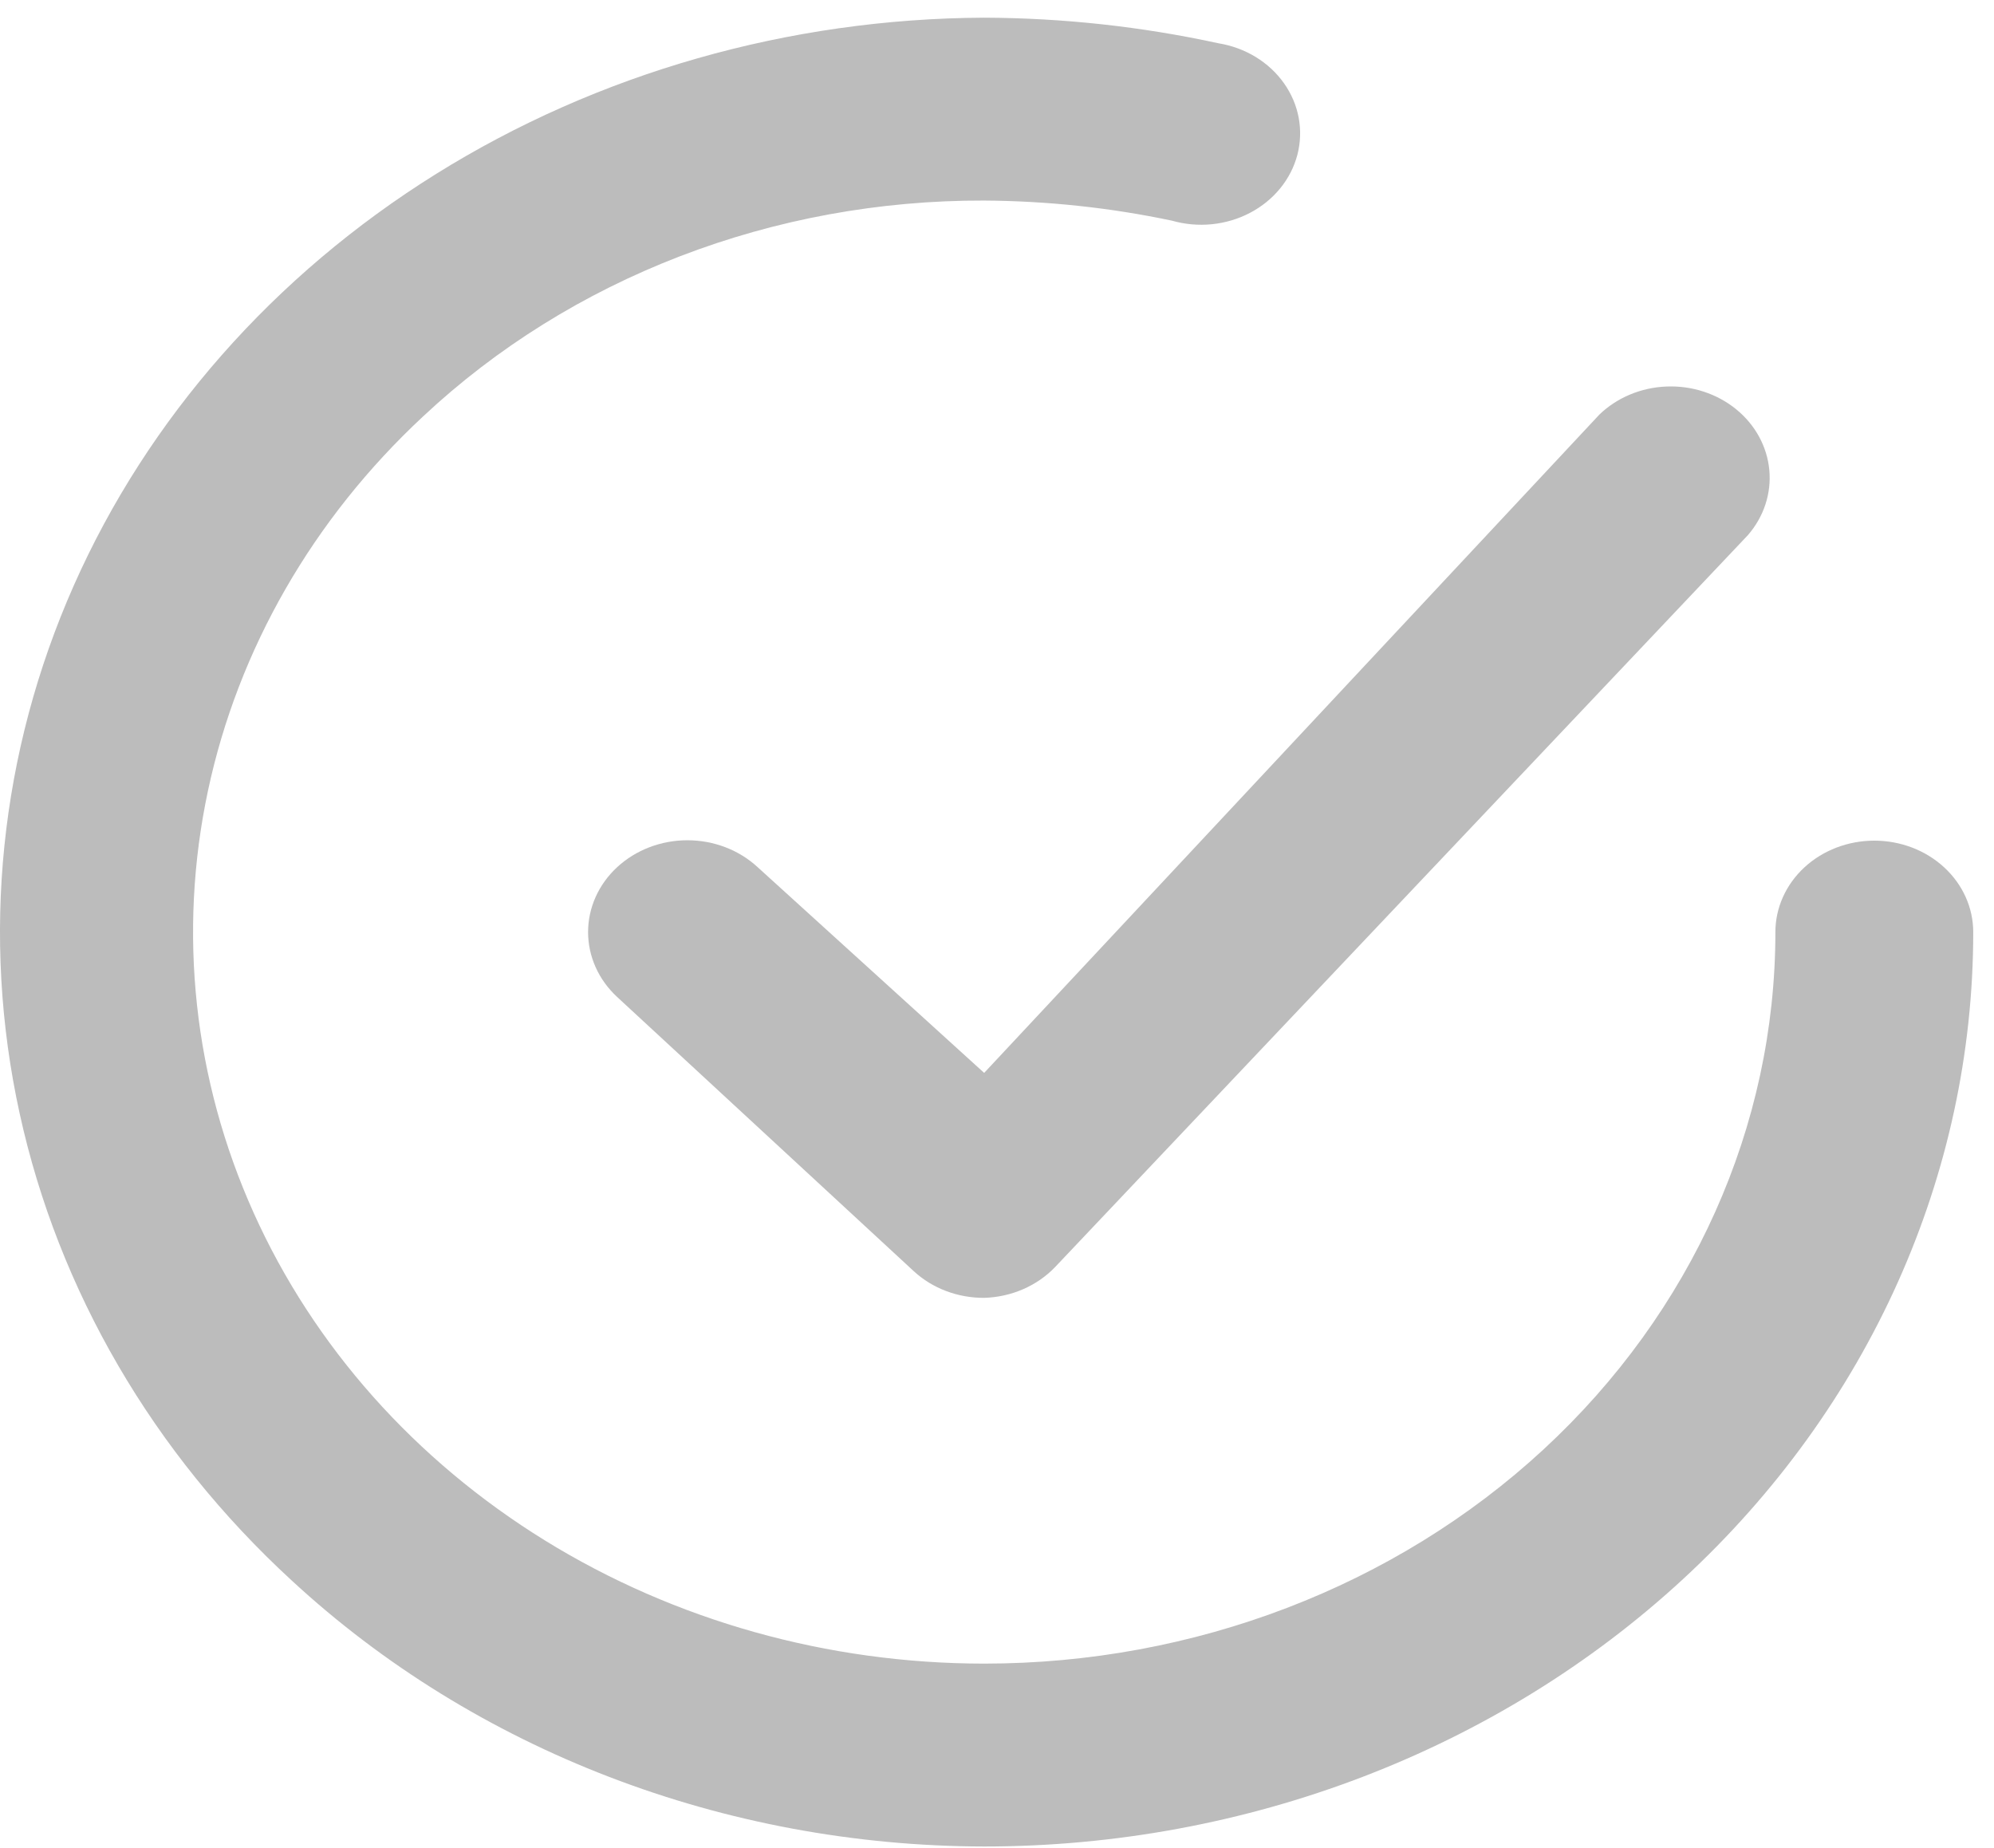
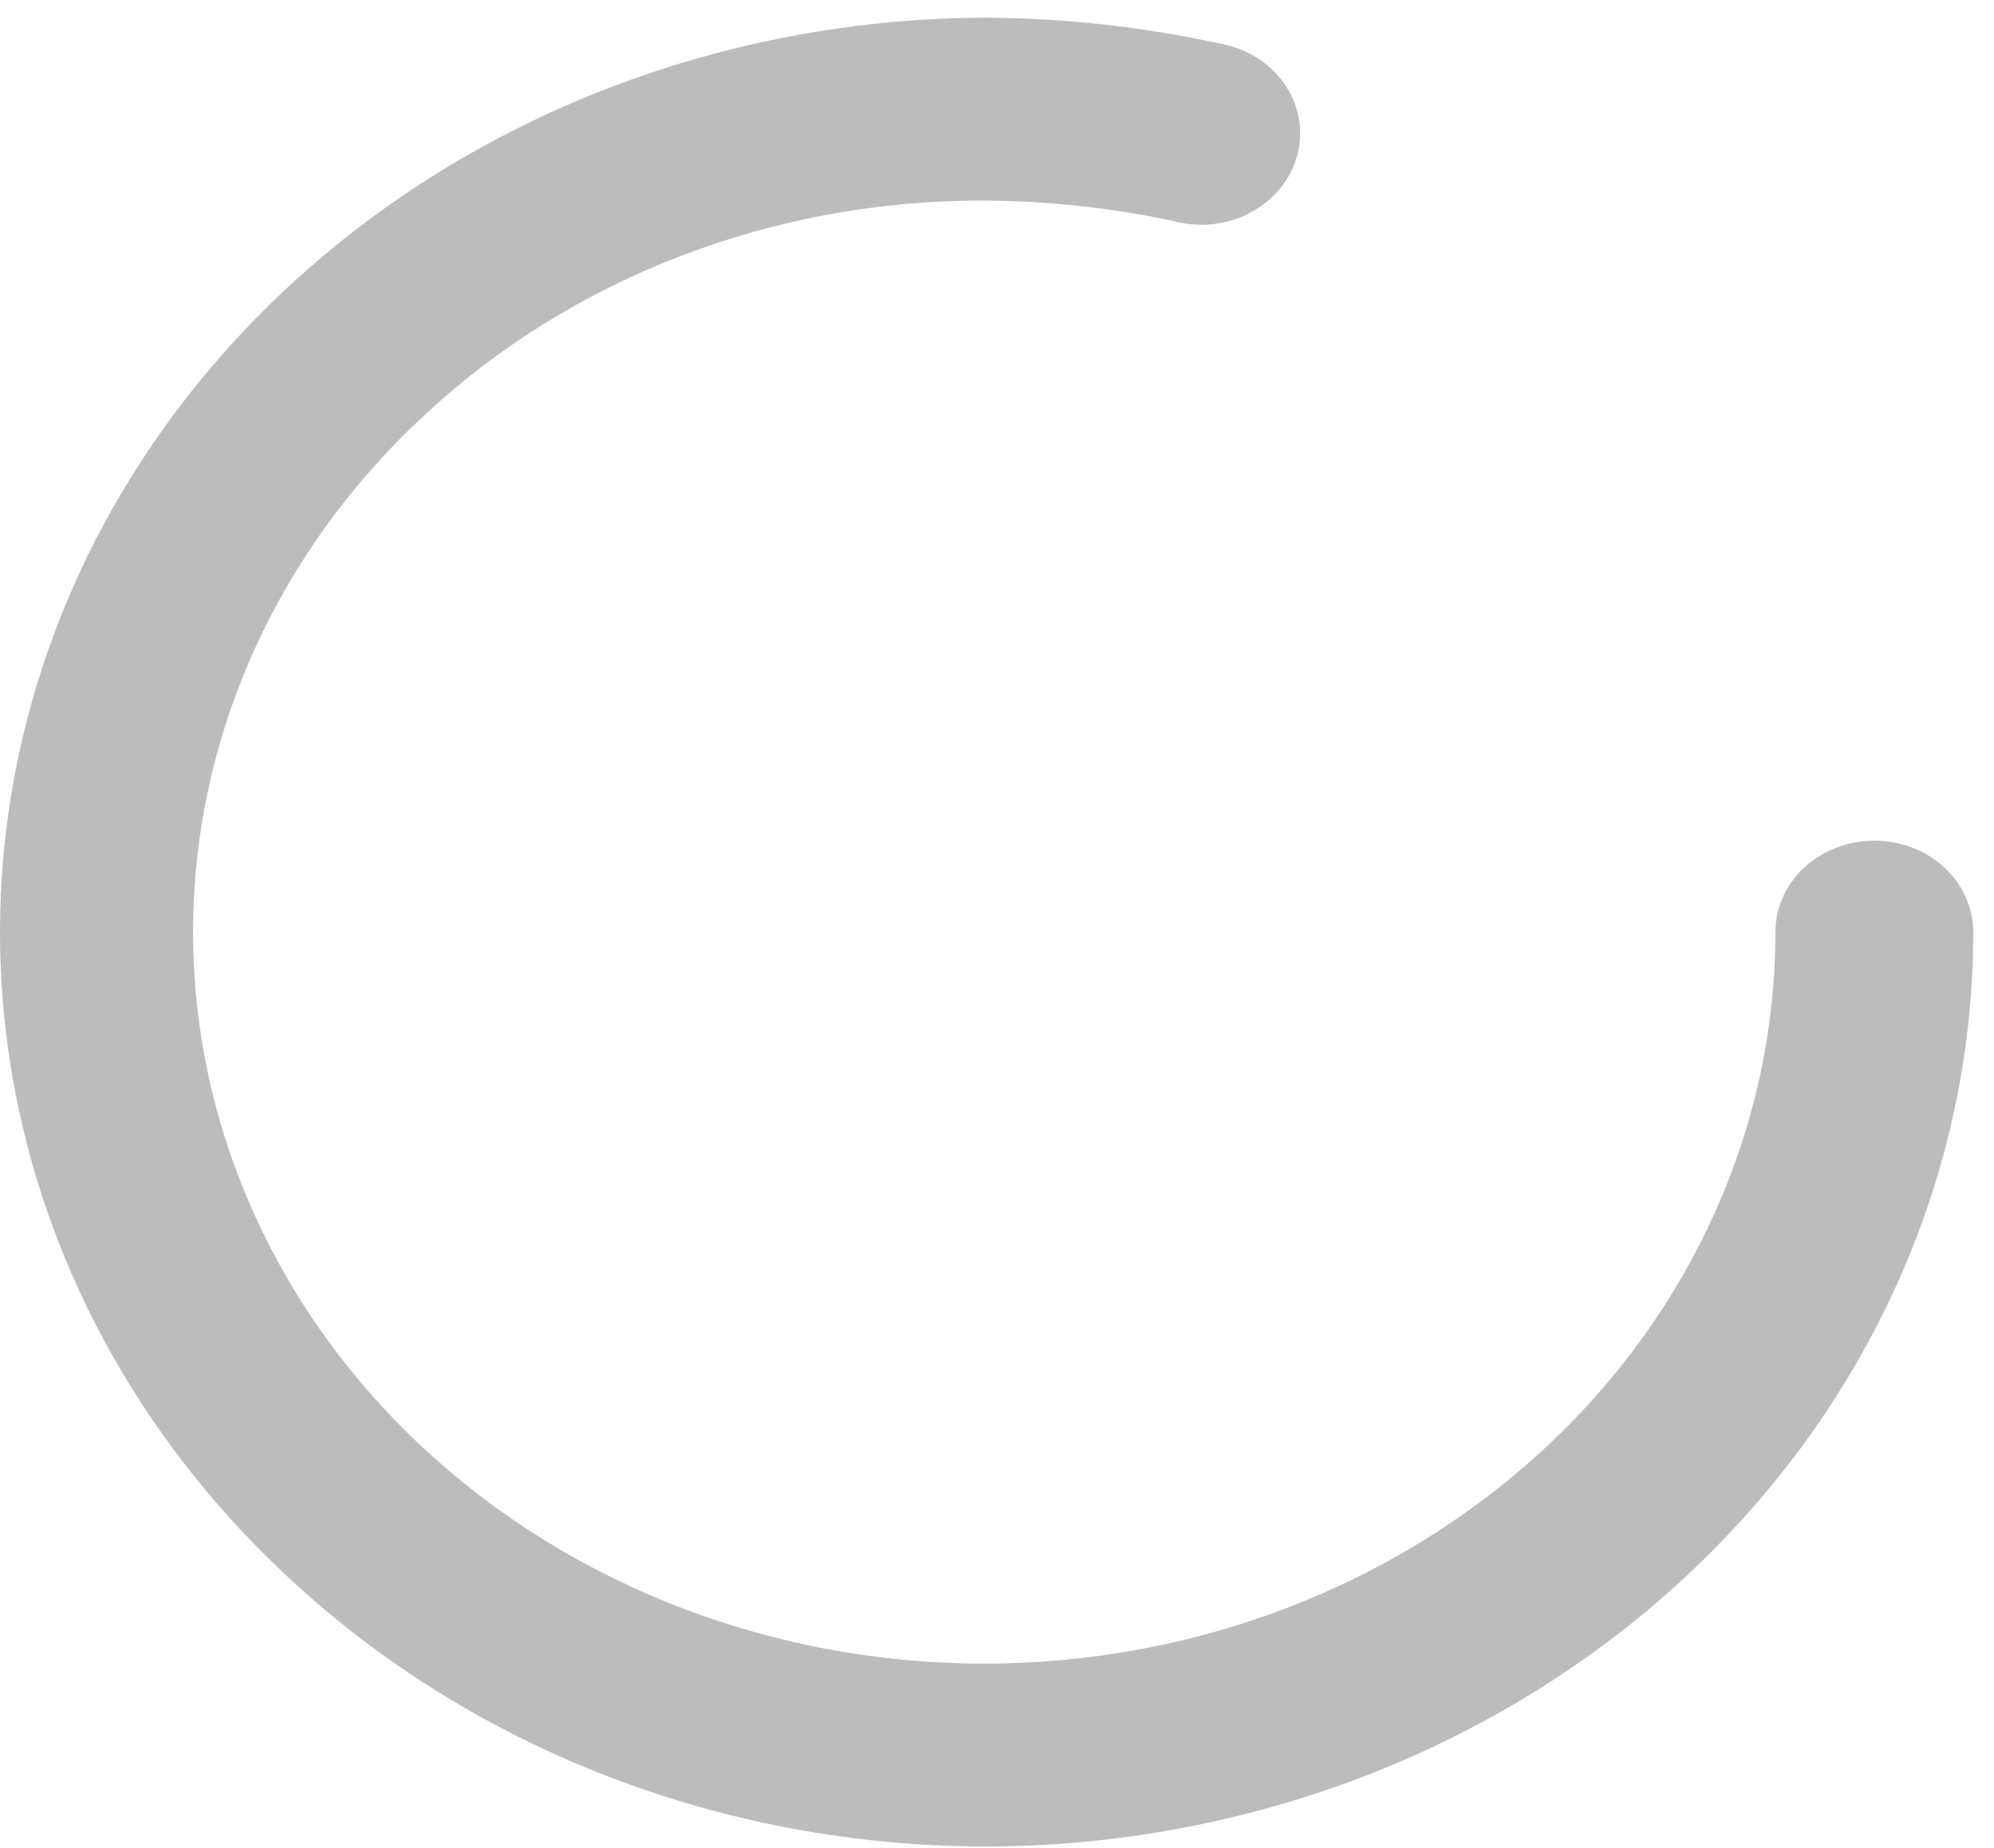
<svg xmlns="http://www.w3.org/2000/svg" width="82" height="76" viewBox="0 0 82 76" fill="none">
-   <path d="M31.156 35.661C30.39 34.953 29.352 34.555 28.268 34.555C27.185 34.555 26.146 34.953 25.38 35.661C24.614 36.37 24.184 37.33 24.184 38.331C24.184 39.333 24.614 40.293 25.38 41.001L37.584 52.283C37.964 52.631 38.414 52.907 38.91 53.094C39.406 53.281 39.936 53.376 40.472 53.373C41.029 53.357 41.576 53.235 42.08 53.015C42.584 52.795 43.033 52.482 43.401 52.095L71.876 22.011C72.533 21.256 72.85 20.296 72.76 19.331C72.671 18.365 72.182 17.469 71.395 16.829C70.608 16.189 69.584 15.854 68.537 15.895C67.49 15.935 66.5 16.348 65.774 17.047L40.472 44.122L31.156 35.661Z" fill="#BCBCBC" />
  <path d="M77.078 34.571C75.999 34.571 74.964 34.967 74.201 35.672C73.439 36.377 73.01 37.334 73.01 38.331C73.01 46.31 69.581 53.962 63.478 59.604C57.375 65.246 49.098 68.415 40.467 68.415C34.04 68.412 27.758 66.651 22.413 63.352C17.068 60.053 12.899 55.365 10.432 49.879C7.965 44.393 7.311 38.354 8.551 32.525C9.792 26.695 12.872 21.336 17.402 17.122C20.416 14.3 24.007 12.061 27.968 10.537C31.928 9.013 36.178 8.235 40.467 8.248C43.068 8.263 45.66 8.54 48.196 9.075C48.727 9.227 49.285 9.276 49.838 9.221C50.39 9.165 50.924 9.006 51.407 8.752C51.89 8.498 52.312 8.156 52.646 7.746C52.981 7.336 53.221 6.867 53.352 6.368C53.482 5.869 53.501 5.35 53.407 4.844C53.313 4.338 53.107 3.855 52.803 3.425C52.499 2.995 52.103 2.627 51.64 2.344C51.176 2.061 50.655 1.869 50.108 1.78C46.948 1.092 43.714 0.739 40.467 0.727C32.431 0.765 24.586 3.004 17.924 7.159C11.262 11.315 6.082 17.202 3.035 24.077C-0.011 30.953 -0.786 38.508 0.808 45.79C2.402 53.072 6.294 59.754 11.992 64.993C19.545 71.978 29.784 75.913 40.467 75.936C51.256 75.936 61.602 71.974 69.231 64.922C76.86 57.87 81.146 48.305 81.146 38.331C81.146 37.334 80.717 36.377 79.954 35.672C79.191 34.967 78.157 34.571 77.078 34.571Z" fill="#BCBCBC" />
</svg>